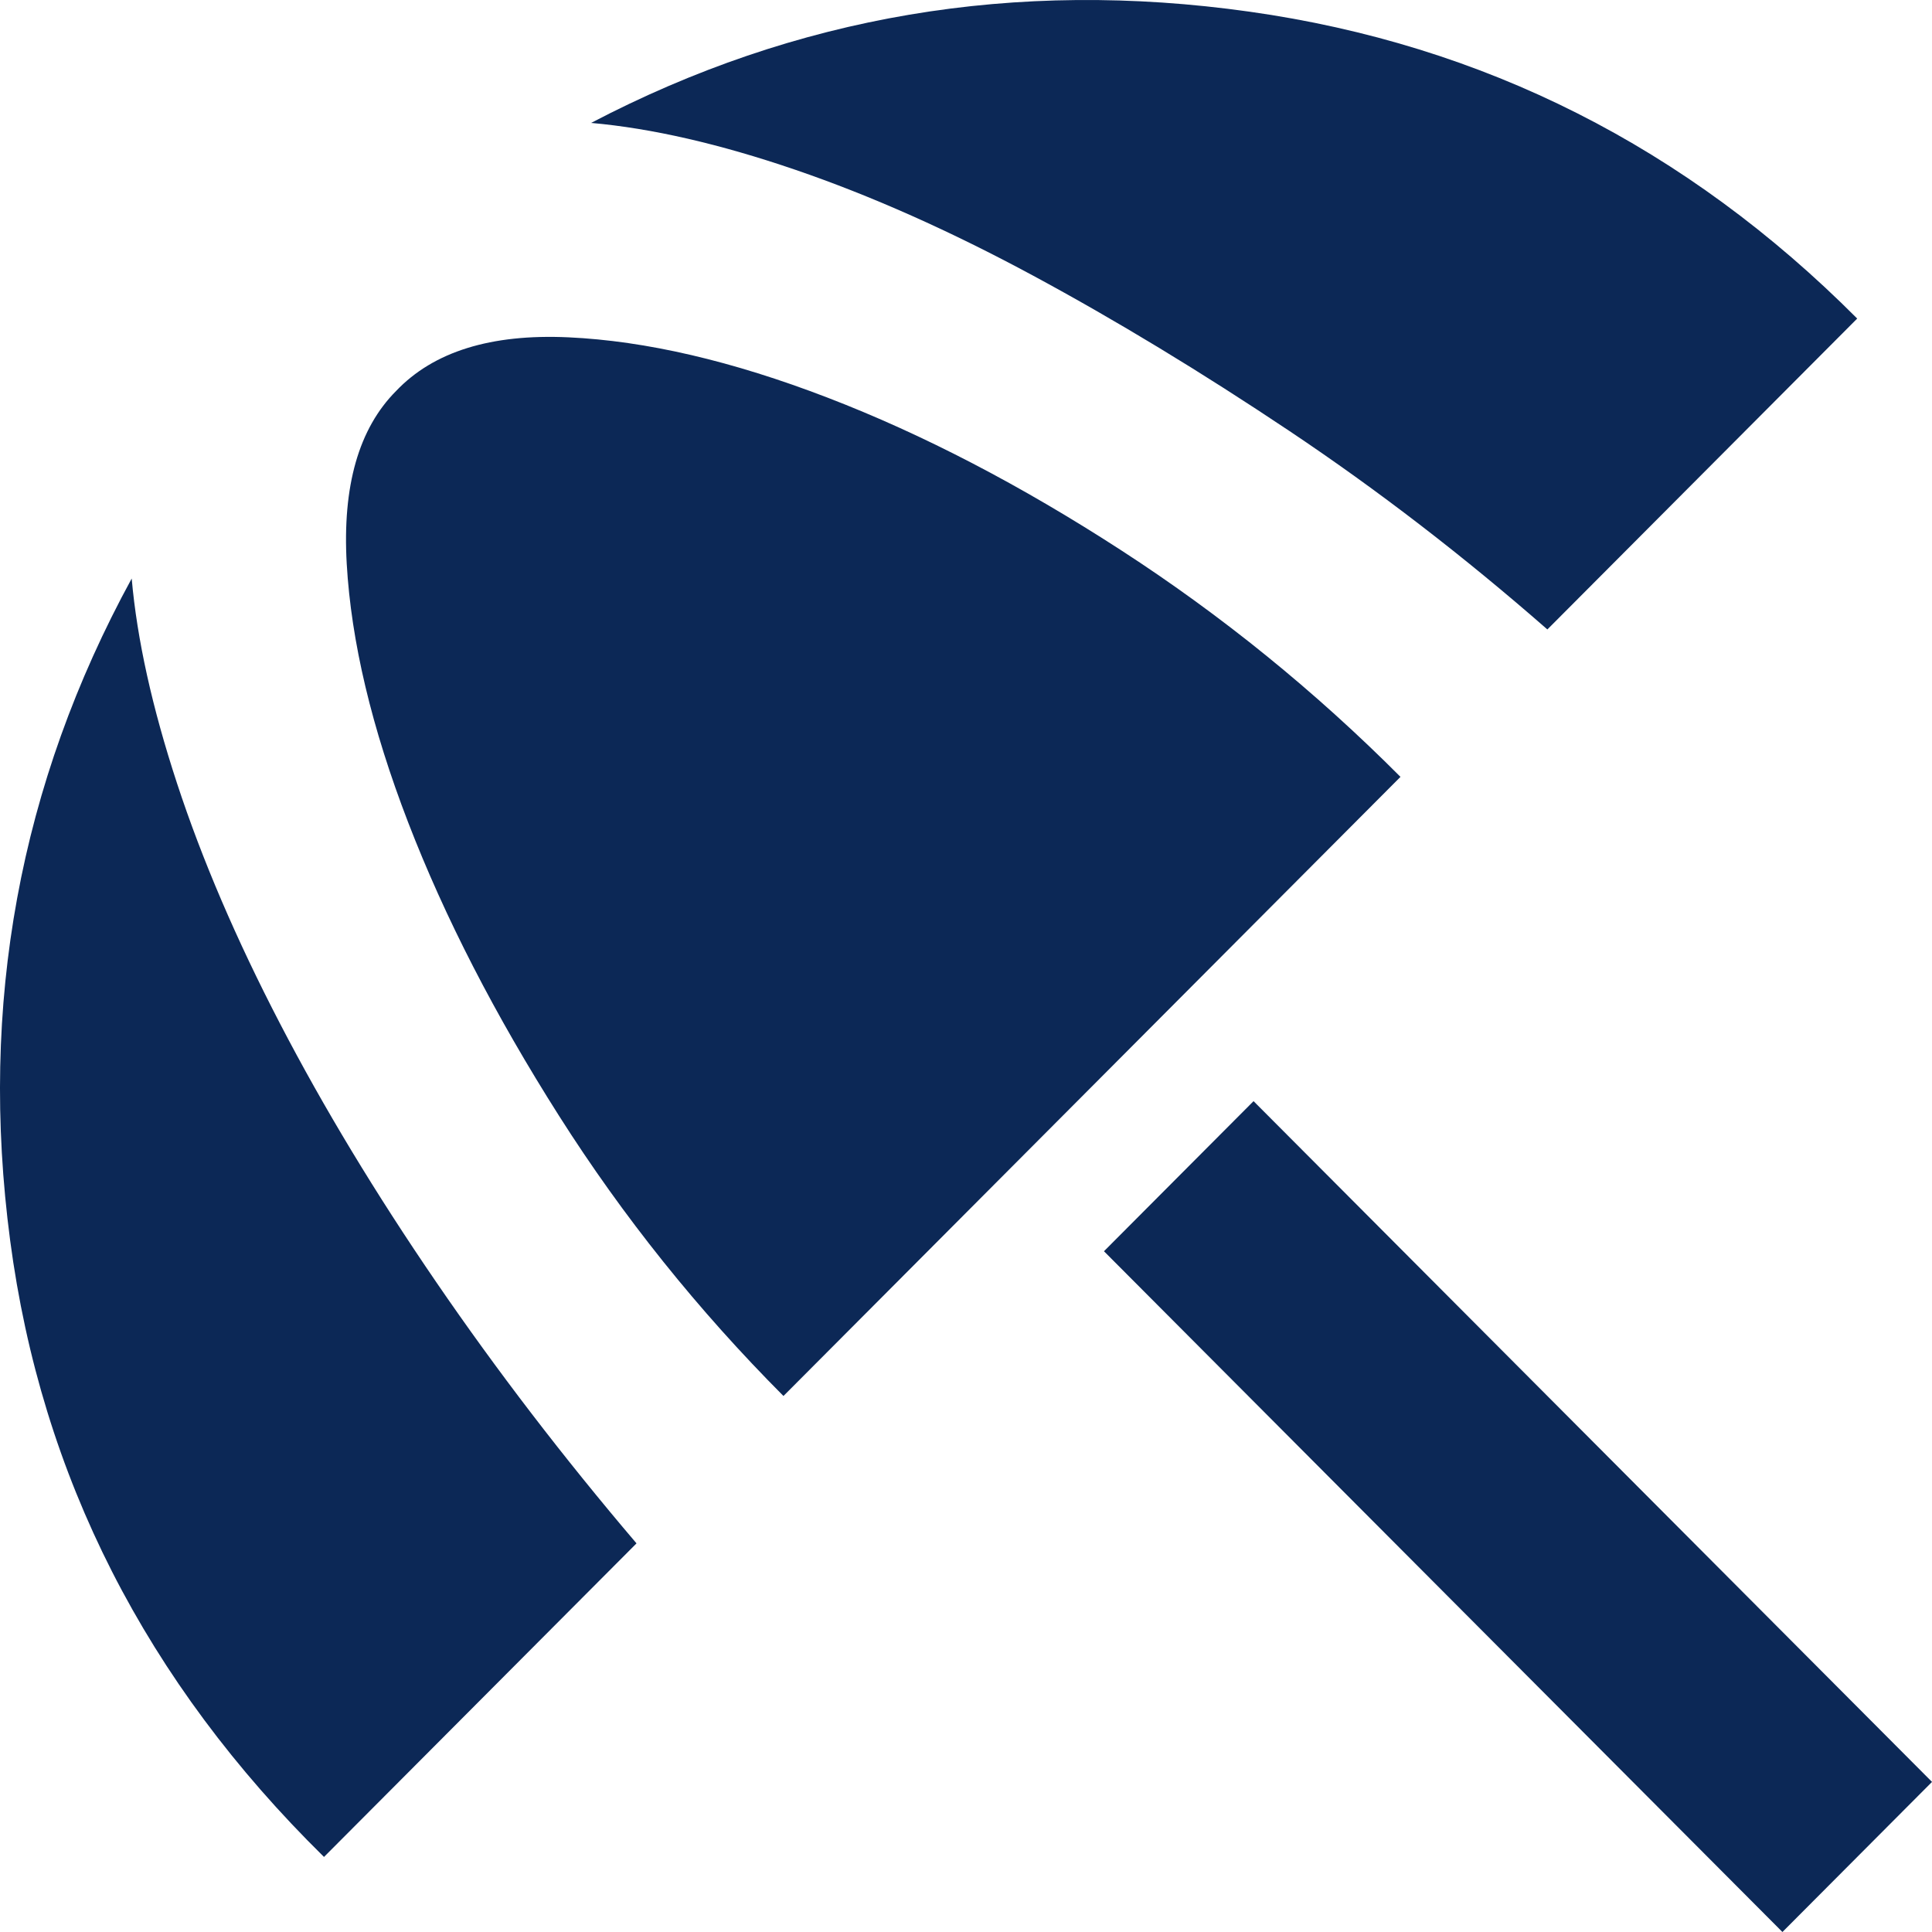
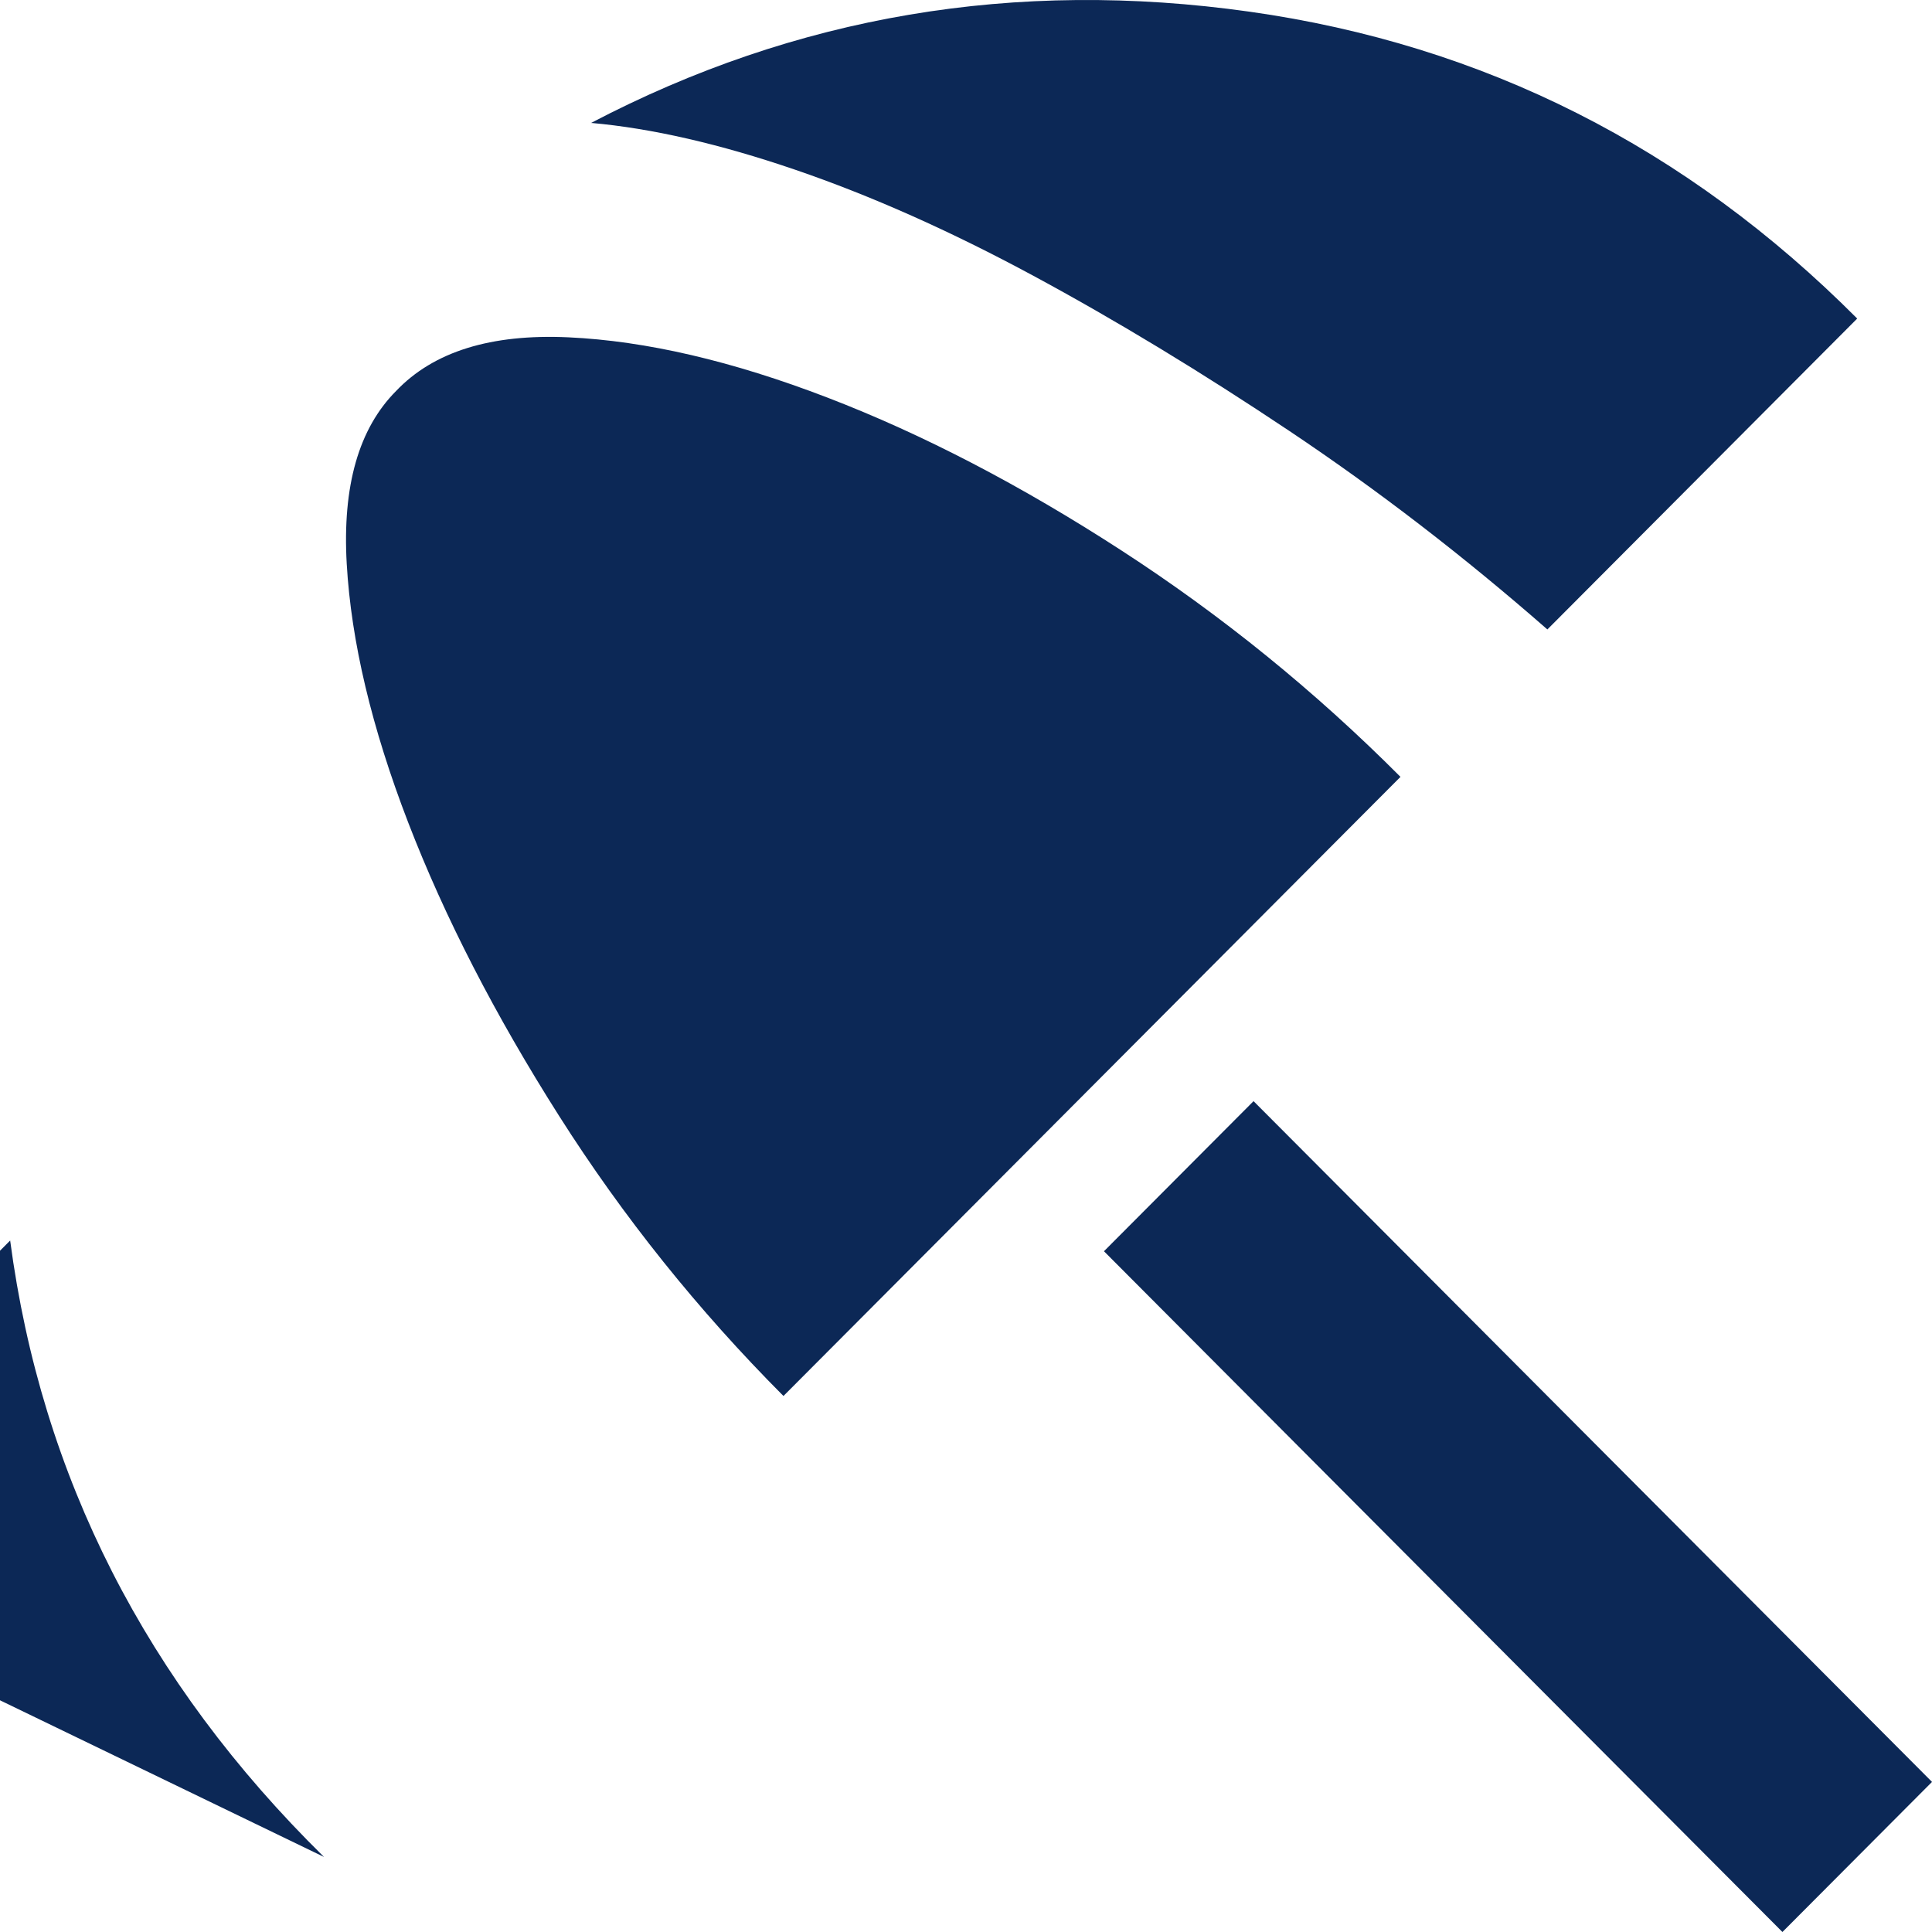
<svg xmlns="http://www.w3.org/2000/svg" id="Camada_1" data-name="Camada 1" viewBox="0 0 150 150">
  <defs>
    <style>      .cls-1 {        fill: #0c2856;        stroke-width: 0px;      }    </style>
  </defs>
-   <path class="cls-1" d="m138.387,150l-52.675-52.854,11.614-11.653,52.675,52.854-11.613,11.653Zm-113.23-5.826C11.331,130.579,3.208,114.626.789,96.314c-2.42-18.311.726-35.444,9.436-51.397.415,4.717,1.59,10.023,3.525,15.918,1.936,5.896,4.597,12.104,7.984,18.624,3.387,6.52,7.431,13.213,12.132,20.08,4.701,6.867,9.885,13.63,15.553,20.288l-24.264,24.346Zm35.67-35.791c-6.636-6.659-12.443-13.907-17.42-21.745s-8.883-15.433-11.717-22.785c-2.834-7.353-4.424-14.046-4.77-20.08-.346-6.035.933-10.508,3.837-13.421,2.903-3.052,7.362-4.439,13.376-4.162,6.014.277,12.719,1.838,20.116,4.682,7.397,2.844,15.001,6.798,22.812,11.861,7.811,5.063,15.035,10.924,21.672,17.583l-47.905,48.068Zm59.311-59.512c-6.498-5.688-13.169-10.82-20.012-15.398-6.844-4.578-13.48-8.601-19.909-12.069-6.429-3.468-12.581-6.208-18.457-8.219-5.876-2.011-11.164-3.225-15.865-3.642C61.794,1.22,78.834-1.659,97.014.907c18.18,2.566,33.907,10.508,47.179,23.826l-24.056,24.138Z" />
+   <path class="cls-1" d="m138.387,150l-52.675-52.854,11.614-11.653,52.675,52.854-11.613,11.653Zm-113.23-5.826C11.331,130.579,3.208,114.626.789,96.314l-24.264,24.346Zm35.67-35.791c-6.636-6.659-12.443-13.907-17.42-21.745s-8.883-15.433-11.717-22.785c-2.834-7.353-4.424-14.046-4.77-20.08-.346-6.035.933-10.508,3.837-13.421,2.903-3.052,7.362-4.439,13.376-4.162,6.014.277,12.719,1.838,20.116,4.682,7.397,2.844,15.001,6.798,22.812,11.861,7.811,5.063,15.035,10.924,21.672,17.583l-47.905,48.068Zm59.311-59.512c-6.498-5.688-13.169-10.82-20.012-15.398-6.844-4.578-13.48-8.601-19.909-12.069-6.429-3.468-12.581-6.208-18.457-8.219-5.876-2.011-11.164-3.225-15.865-3.642C61.794,1.22,78.834-1.659,97.014.907c18.18,2.566,33.907,10.508,47.179,23.826l-24.056,24.138Z" />
</svg>